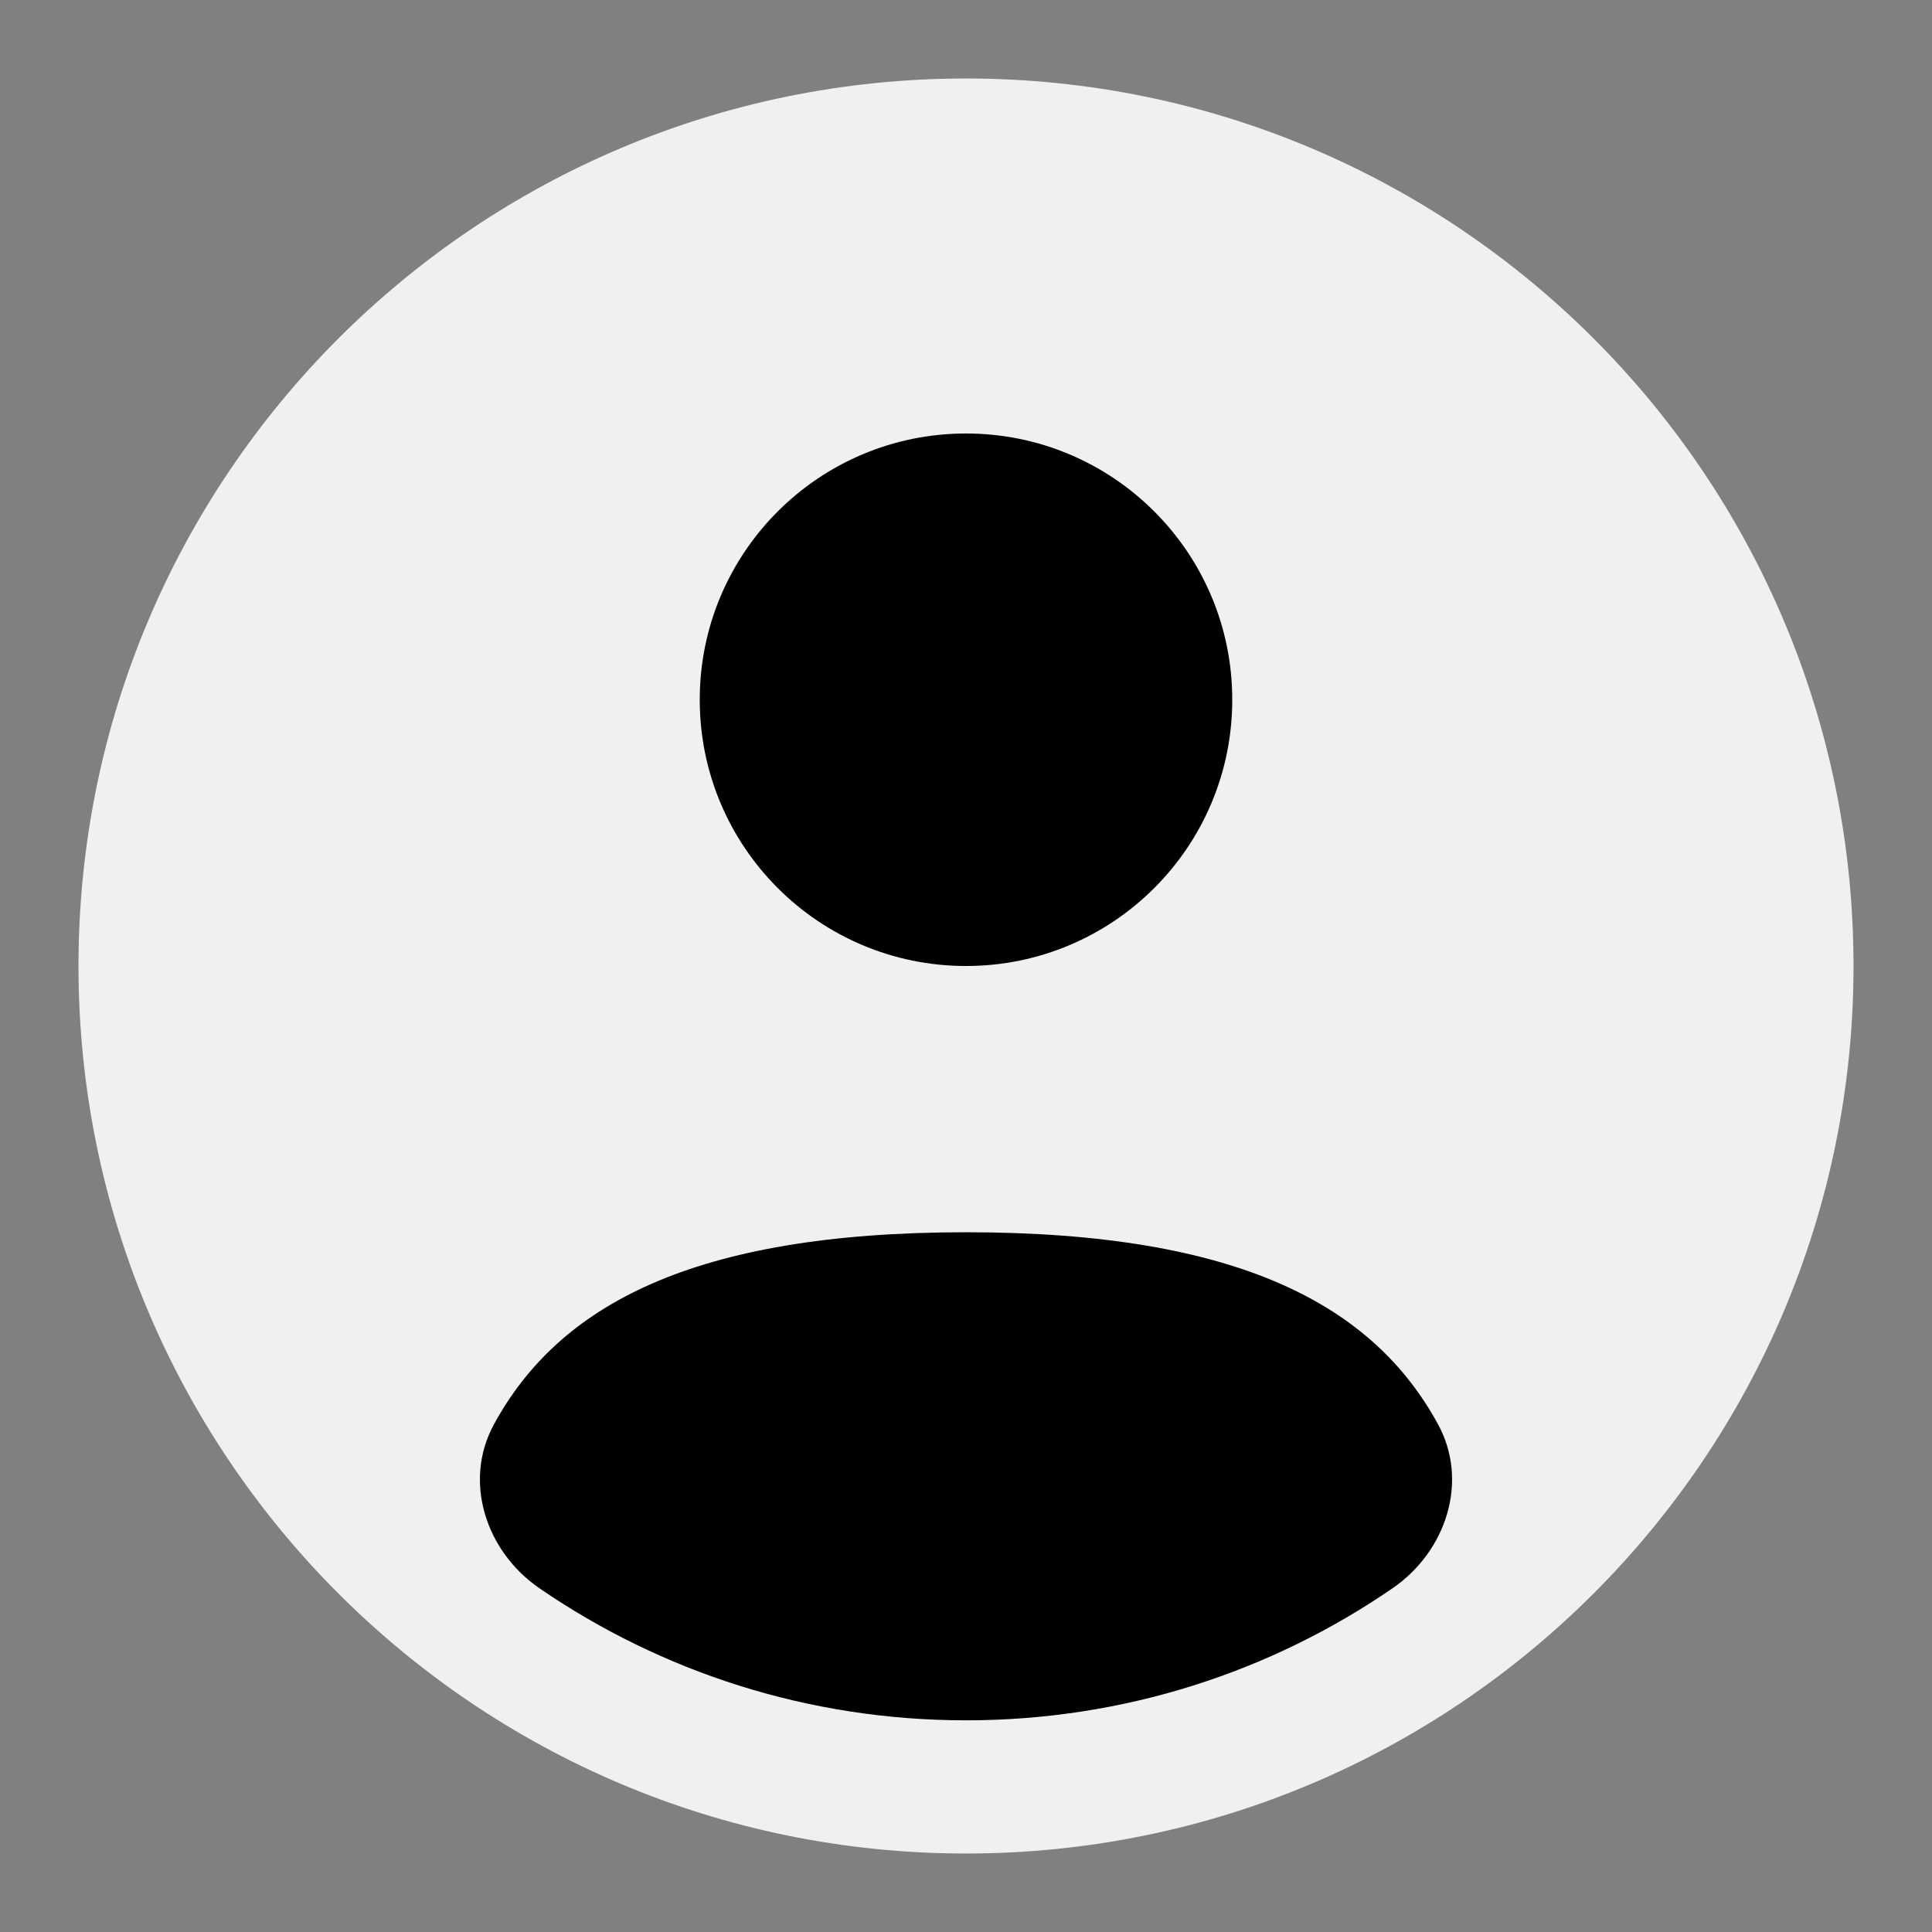
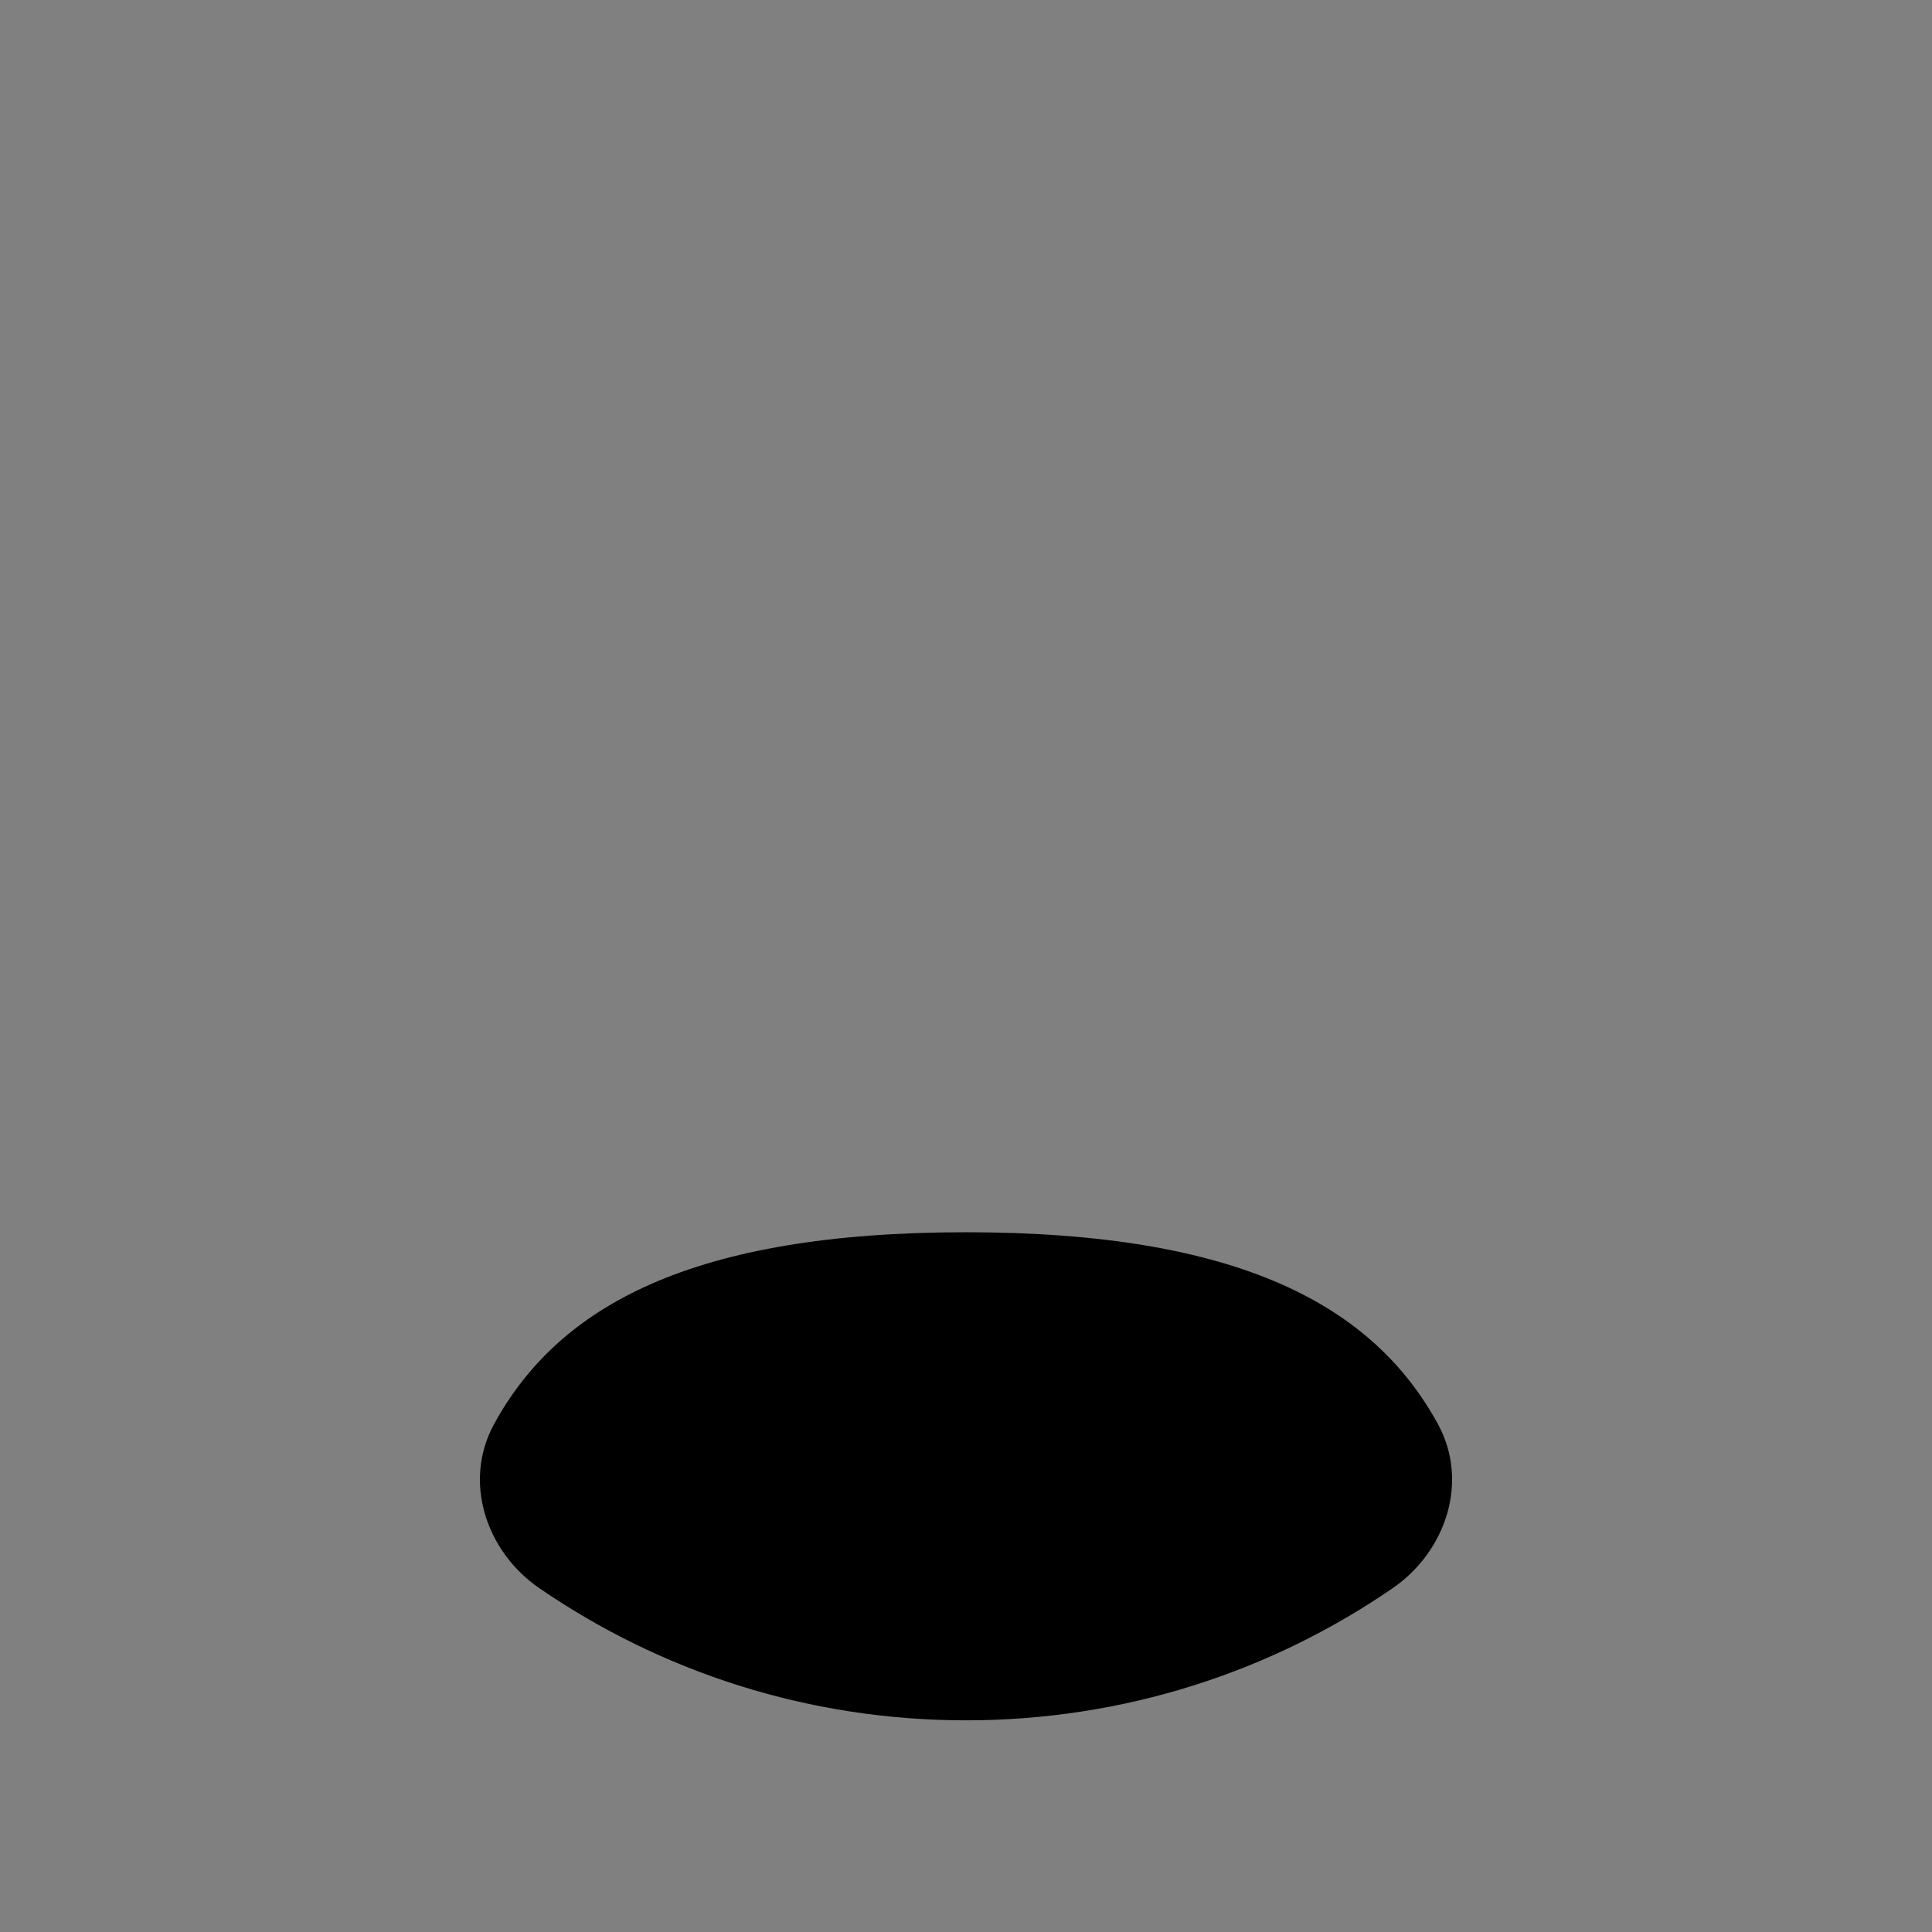
<svg xmlns="http://www.w3.org/2000/svg" fill="none" viewBox="-0.5 -0.5 16 16" id="User-Circle--Streamline-Solar.svg" height="16" width="16">
  <rect x="-0.5" y="-0.5" width="16" height="16" fill="#808080" stroke="none" />
  <desc>User Circle Streamline Icon: https://streamlinehq.com</desc>
  <g id="Bold Duotone/Users/User Circle">
-     <path id="Vector" fill="#f0f0f0" d="M14.85 7.5C14.85 11.559 11.559 14.85 7.5 14.85C3.441 14.85 0.15 11.559 0.15 7.5C0.15 3.441 3.441 0.15 7.5 0.15C11.559 0.15 14.85 3.441 14.85 7.5Z" stroke-width="1" />
    <path id="Vector_2" fill="#000000" d="M11.033 12.653C10.028 13.344 8.811 13.747 7.5 13.747C6.189 13.747 4.972 13.343 3.967 12.653C3.523 12.348 3.333 11.768 3.591 11.295C4.126 10.315 5.229 9.705 7.5 9.705C9.771 9.705 10.874 10.315 11.409 11.295C11.667 11.768 11.477 12.348 11.033 12.653Z" stroke-width="1" />
-     <path id="Vector_3" fill="#000000" d="M7.5 7.5C8.718 7.5 9.705 6.513 9.705 5.295C9.705 4.077 8.718 3.09 7.5 3.09C6.282 3.09 5.295 4.077 5.295 5.295C5.295 6.513 6.282 7.5 7.5 7.5Z" stroke-width="1" />
  </g>
</svg>